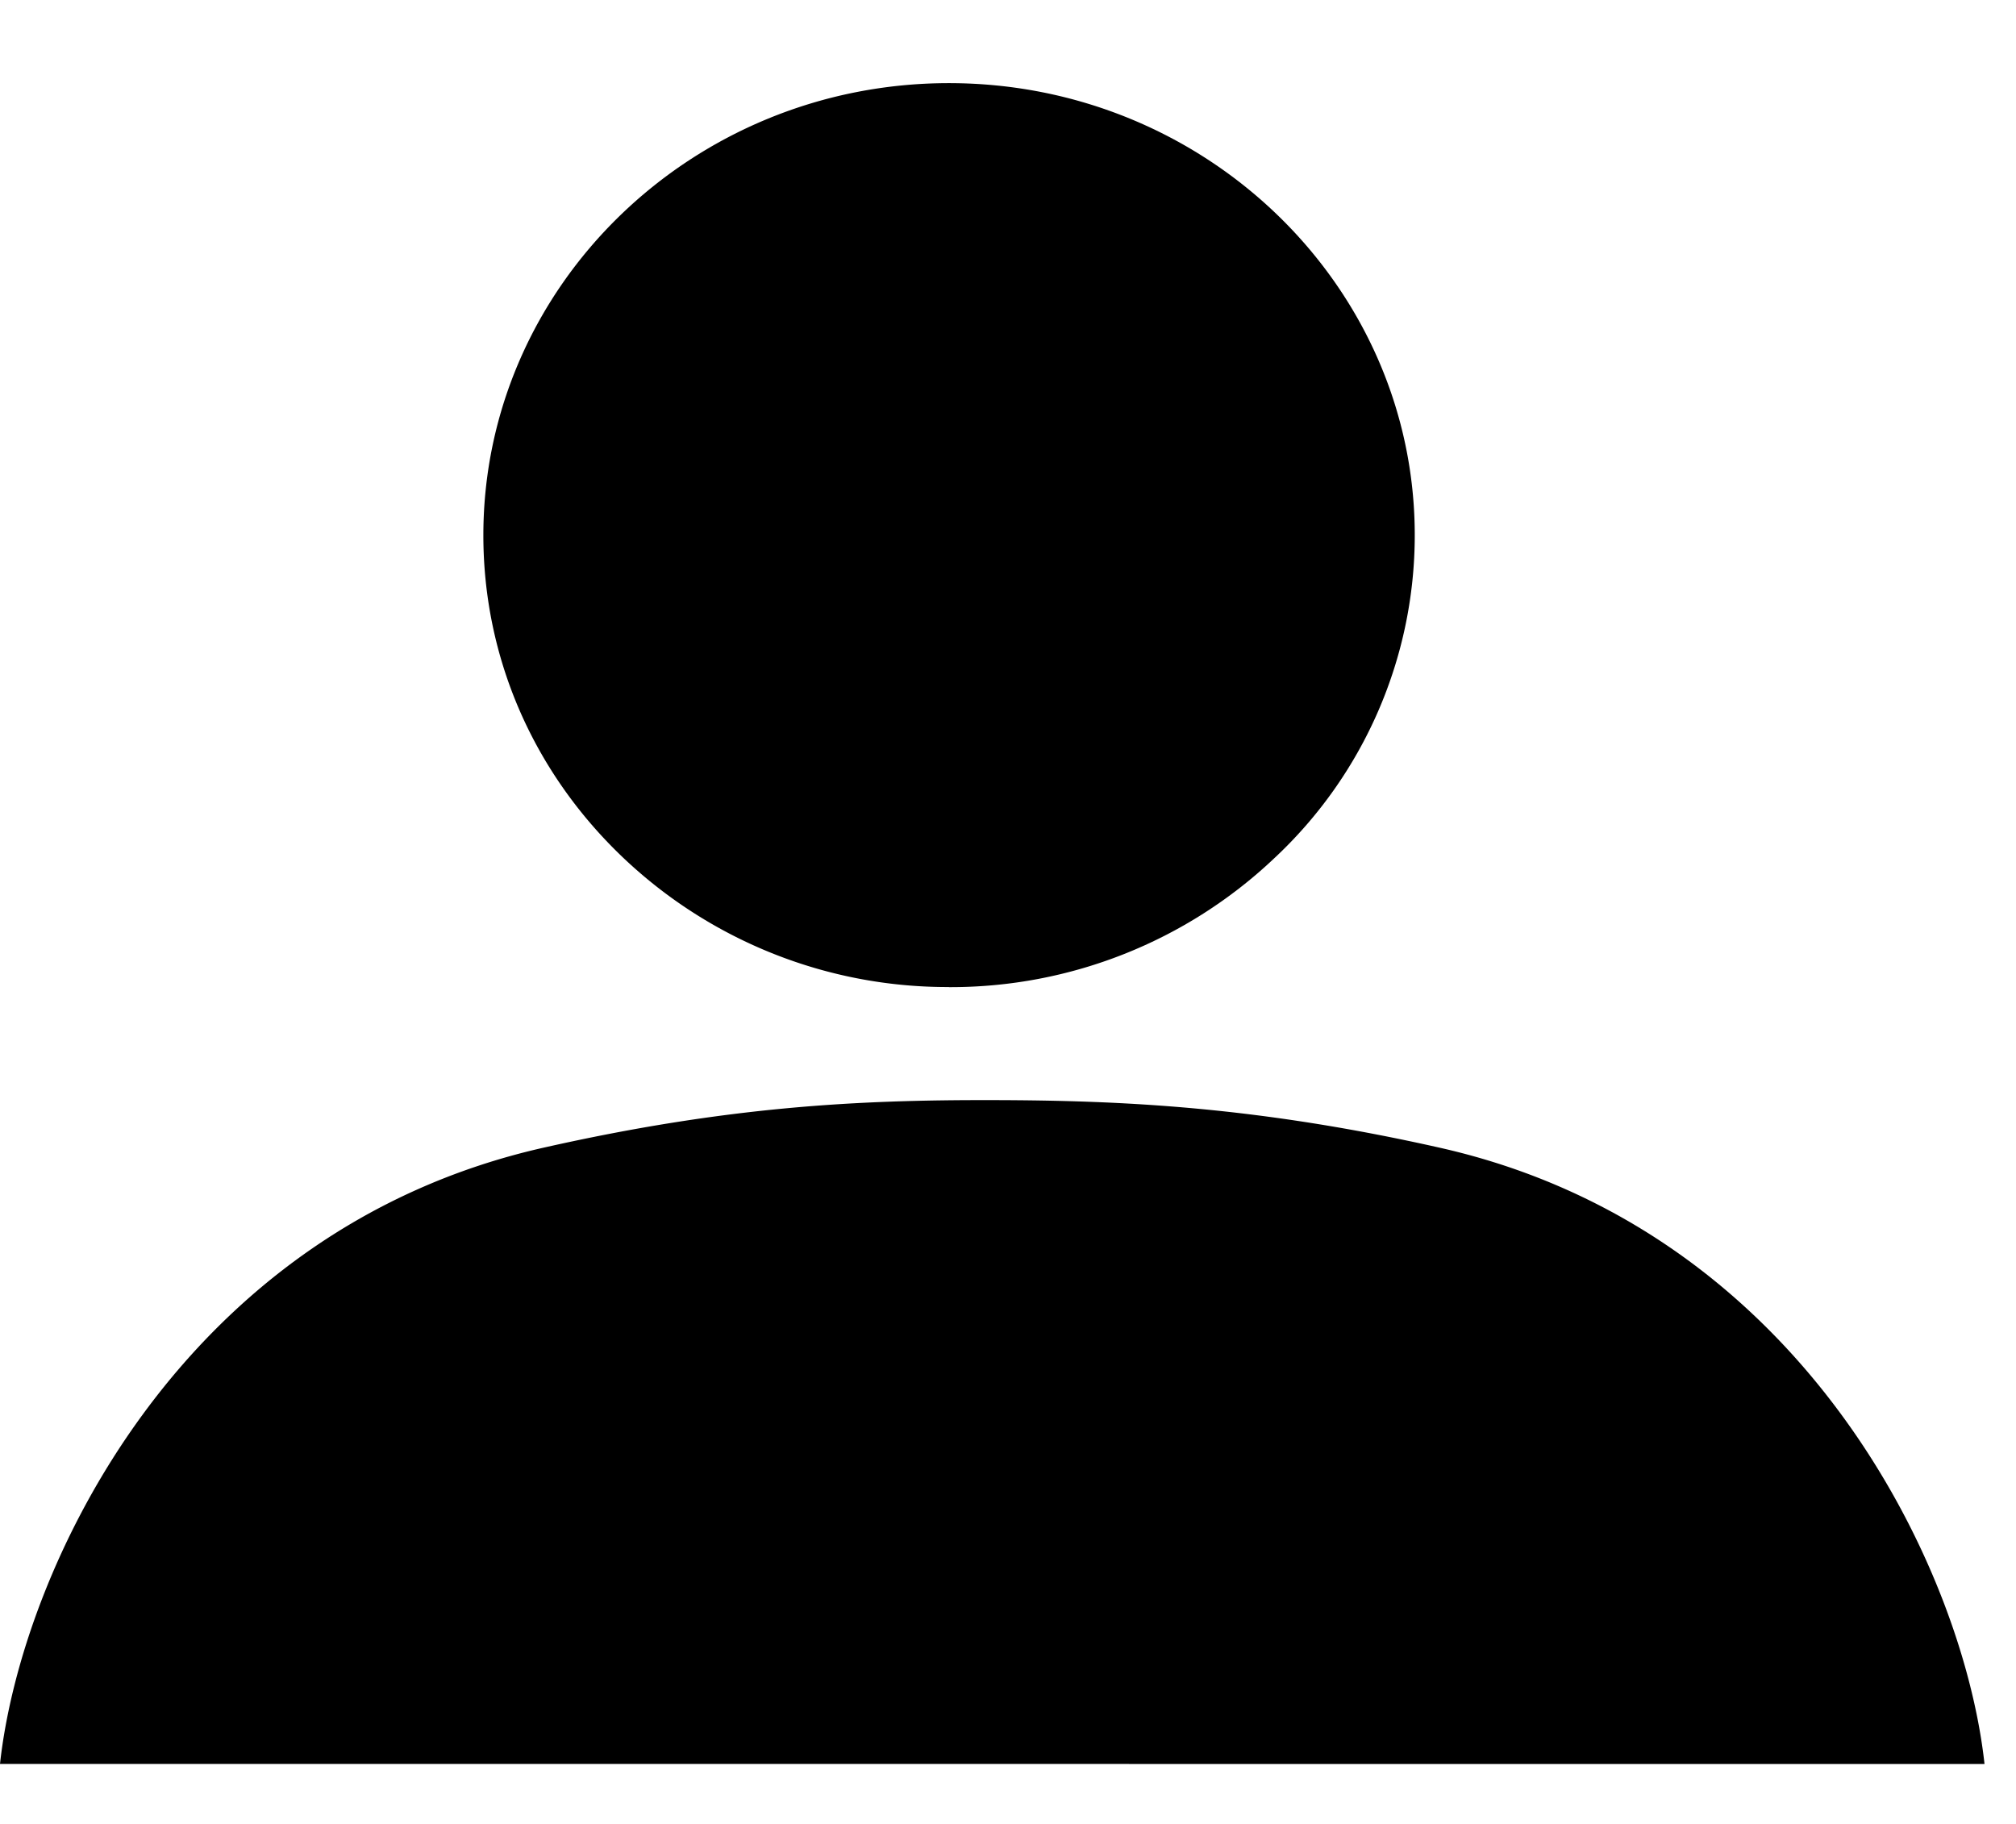
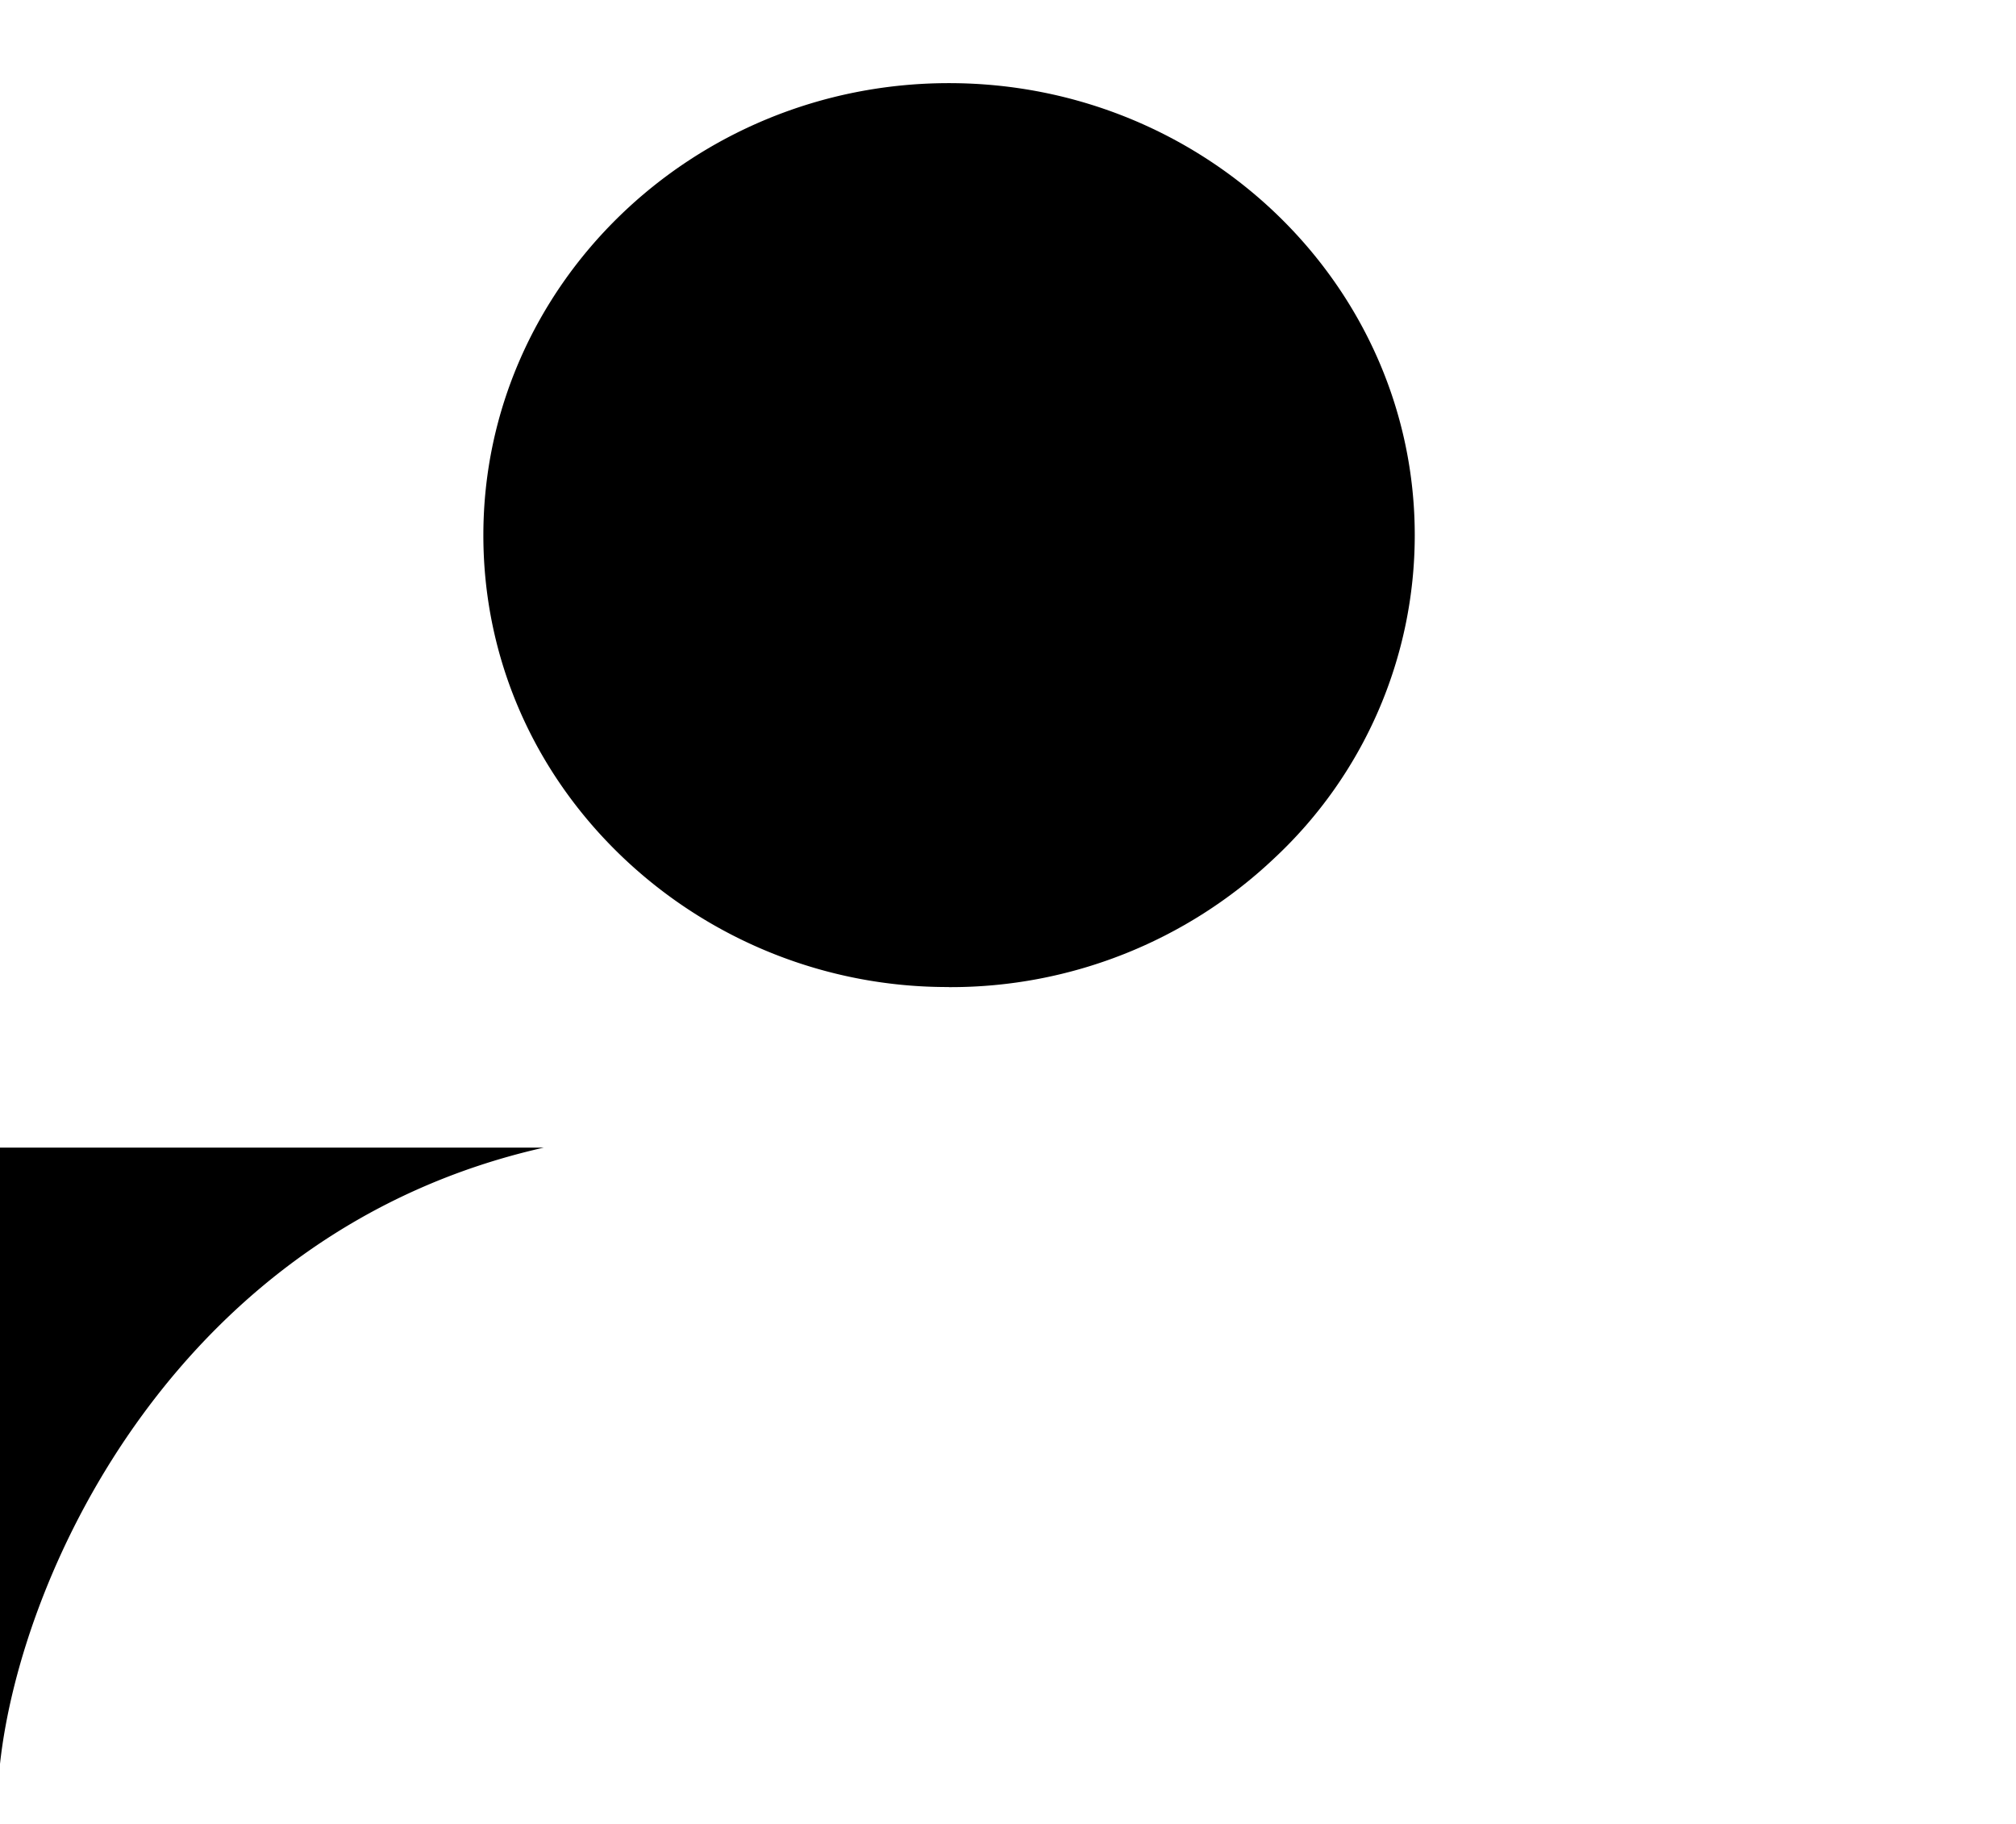
<svg xmlns="http://www.w3.org/2000/svg" class="fill-current" width="21" height="19">
  <g fill-rule="nonzero">
-     <path d="M9.885 10.283a4.9 4.9 0 0 0 3.387-1.341 4.602 4.602 0 0 0 1.465-3.367c0-2.596-2.176-4.709-4.852-4.709-2.675 0-4.85 2.113-4.85 4.71 0 1.275.52 2.472 1.464 3.366a4.902 4.902 0 0 0 3.386 1.34ZM5.664 11.955C1.87 12.811.22 16.354 0 18.375l20.672.001c-.22-2.022-1.88-5.565-5.674-6.42-1.888-.425-3.29-.494-4.667-.496-1.392-.003-2.759.065-4.667.495Z" />
+     <path d="M9.885 10.283a4.9 4.9 0 0 0 3.387-1.341 4.602 4.602 0 0 0 1.465-3.367c0-2.596-2.176-4.709-4.852-4.709-2.675 0-4.85 2.113-4.85 4.71 0 1.275.52 2.472 1.464 3.366a4.902 4.902 0 0 0 3.386 1.34ZM5.664 11.955C1.87 12.811.22 16.354 0 18.375c-.22-2.022-1.88-5.565-5.674-6.42-1.888-.425-3.29-.494-4.667-.496-1.392-.003-2.759.065-4.667.495Z" />
  </g>
</svg>